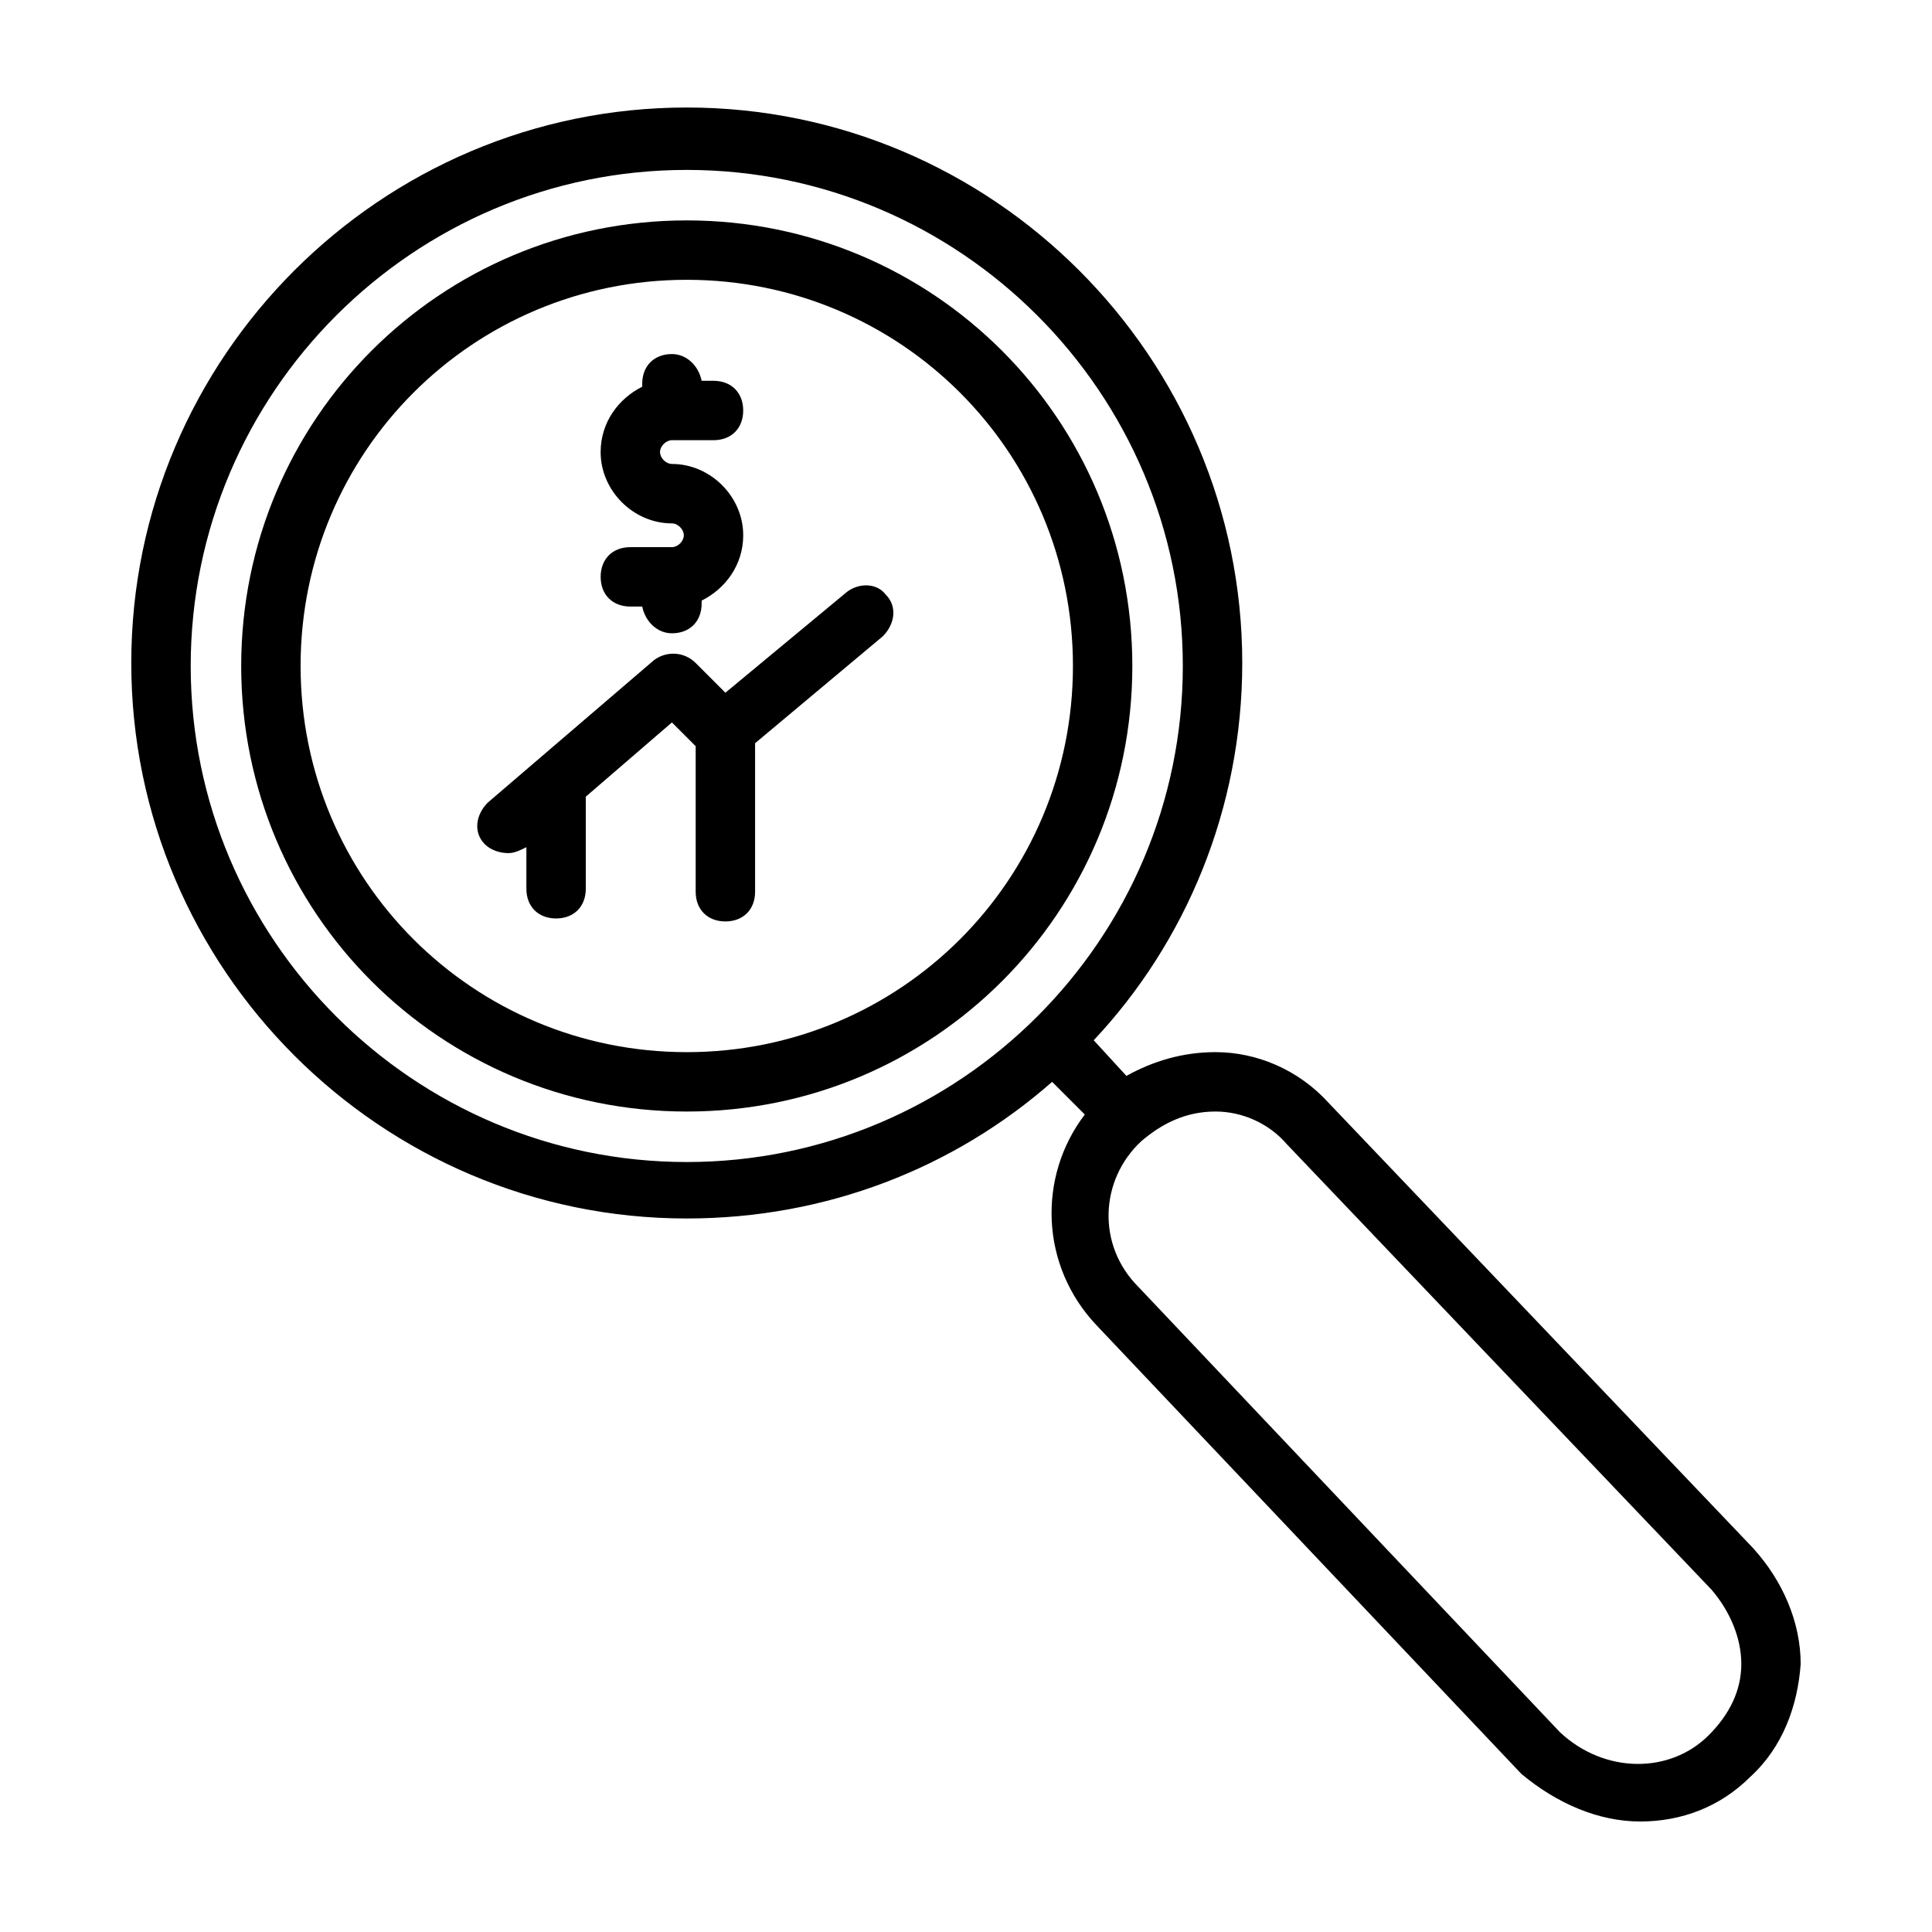
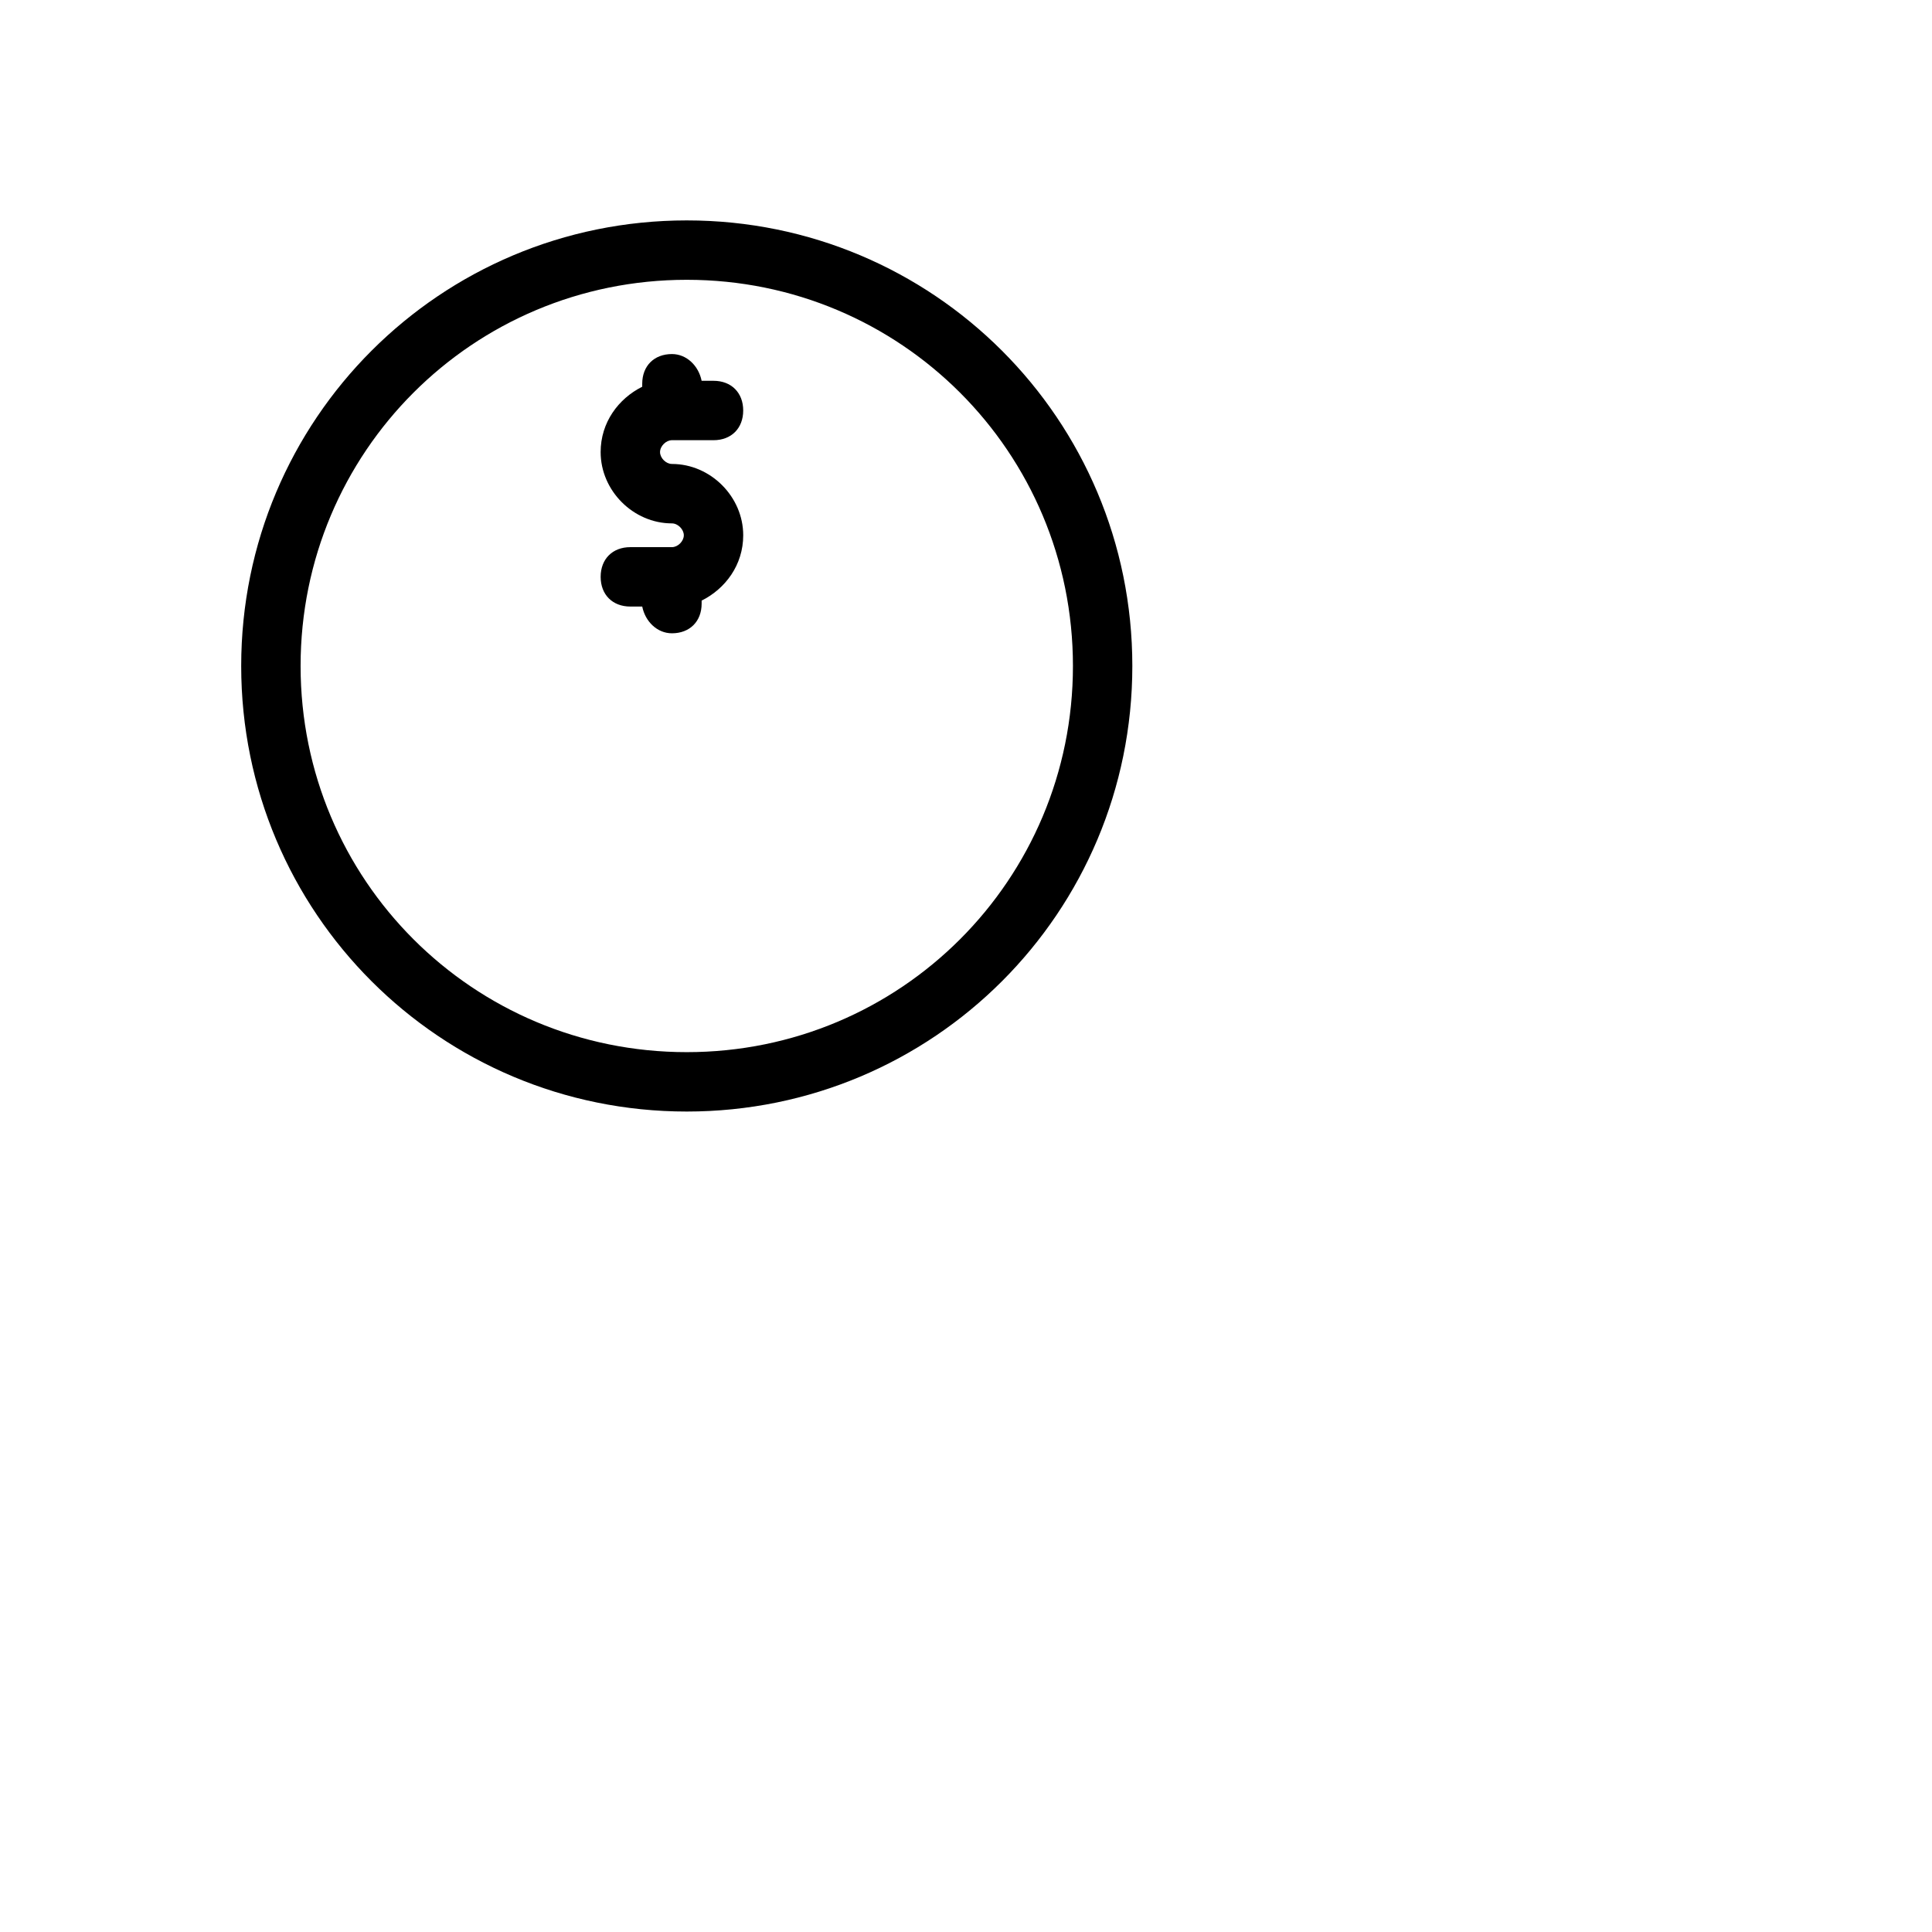
<svg xmlns="http://www.w3.org/2000/svg" fill="#000000" width="800px" height="800px" version="1.1" viewBox="144 144 512 512">
  <g>
-     <path d="m608.61 554.29-112.57-118.08c-7.871-8.66-18.895-13.383-29.914-13.383-8.66 0-16.531 2.363-23.617 6.297l-8.66-9.445c24.402-25.977 39.359-61.402 39.359-99.977 0-81.082-66.125-147.21-147.21-147.21-81.082 0-147.21 66.125-147.21 147.21s66.125 147.21 147.21 147.21c37 0 70.848-13.383 96.824-36.211l8.66 8.66c-12.594 16.531-11.809 40.148 3.148 55.891l112.57 118.87c9.445 7.871 20.469 12.594 31.488 12.594s21.254-3.938 29.125-11.809c8.66-7.871 12.594-18.895 13.383-29.914 0.008-11.016-4.715-22.035-12.59-30.695zm-414.07-233.8c0-72.422 59.039-131.46 131.46-131.46s131.46 59.039 131.46 131.46c0 72.422-59.039 131.46-131.46 131.46s-131.46-59.039-131.46-131.46zm402.26 283.39c-10.234 10.234-27.551 10.234-39.359-0.789l-111.78-118.08c-11.02-11.02-10.234-28.34 0.789-38.574 5.512-4.723 11.809-7.871 19.68-7.871 7.086 0 14.168 3.148 18.895 8.66l112.57 118.08c4.723 5.512 7.871 12.594 7.871 19.68-0.008 7.086-3.156 13.387-8.664 18.895z" />
    <path d="m326 202.41c-65.336 0-118.08 52.742-118.08 118.08 0 65.336 52.742 118.08 118.08 118.08 65.336 0 118.08-52.742 118.08-118.08 0-65.34-52.742-118.08-118.08-118.08zm0 220.42c-56.68 0-102.34-45.656-102.34-102.34 0-56.68 45.656-102.34 102.34-102.34s102.34 45.656 102.34 102.34c0 56.676-45.656 102.34-102.34 102.34z" />
-     <path d="m368.51 300.81-32.273 26.766-7.871-7.871c-3.148-3.148-7.871-3.148-11.02-0.789l-44.082 37.785c-3.148 3.148-3.938 7.871-0.789 11.02 1.574 1.574 3.938 2.363 6.297 2.363 1.574 0 3.148-0.789 4.723-1.574v11.02c0 4.723 3.148 7.871 7.871 7.871 4.723 0 7.871-3.148 7.871-7.871v-24.402l22.828-19.68 6.297 6.297v38.574c0 4.723 3.148 7.871 7.871 7.871s7.871-3.148 7.871-7.871v-39.359l33.852-28.34c3.148-3.148 3.938-7.871 0.789-11.02-2.363-3.152-7.086-3.152-10.234-0.789z" />
    <path d="m322.07 289h-11.02c-4.723 0-7.871 3.148-7.871 7.871s3.148 7.871 7.871 7.871h3.148c0.789 3.938 3.938 7.086 7.871 7.086 4.723 0 7.871-3.148 7.871-7.871v-0.789c6.297-3.148 11.02-9.445 11.02-17.32 0-10.234-8.66-18.895-18.895-18.895-1.574 0-3.148-1.574-3.148-3.148 0-1.574 1.574-3.148 3.148-3.148h11.02c4.723 0 7.871-3.148 7.871-7.871 0-4.723-3.148-7.871-7.871-7.871h-3.148c-0.789-3.938-3.938-7.086-7.871-7.086-4.723 0-7.871 3.148-7.871 7.871v0.789c-6.297 3.148-11.02 9.445-11.02 17.32 0 10.234 8.66 18.895 18.895 18.895 1.574 0 3.148 1.574 3.148 3.148s-1.574 3.148-3.148 3.148z" />
  </g>
</svg>